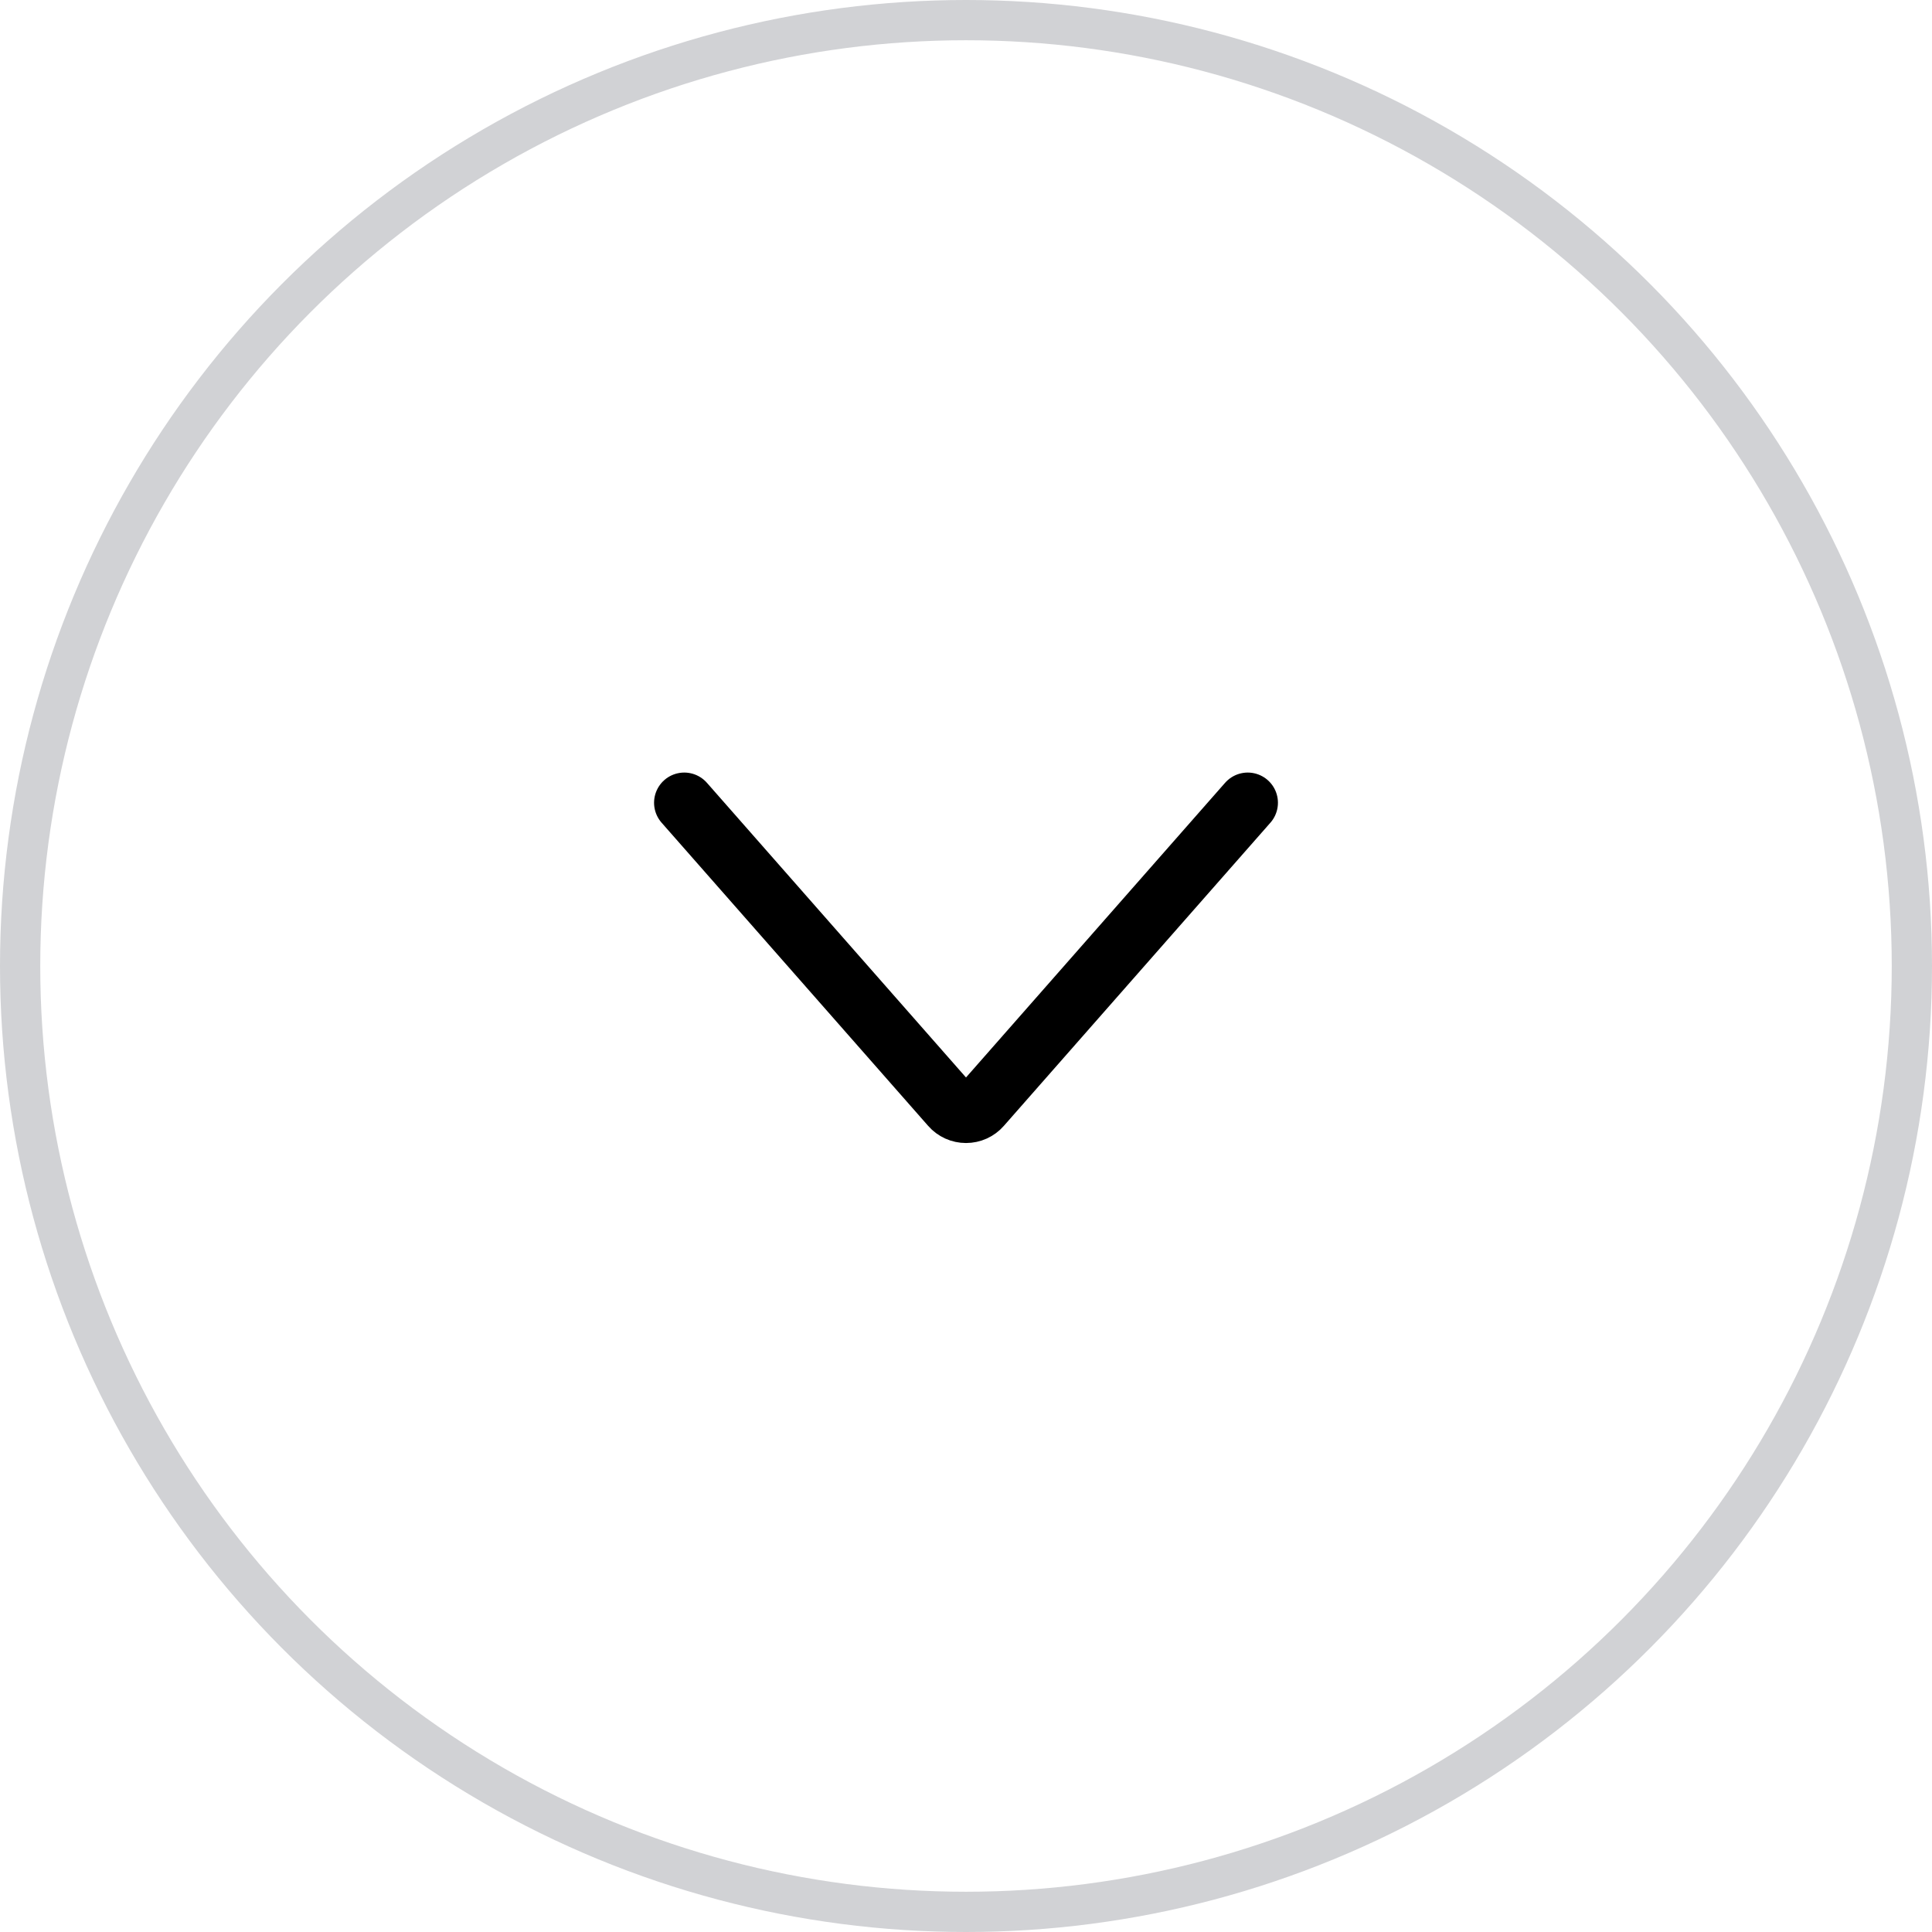
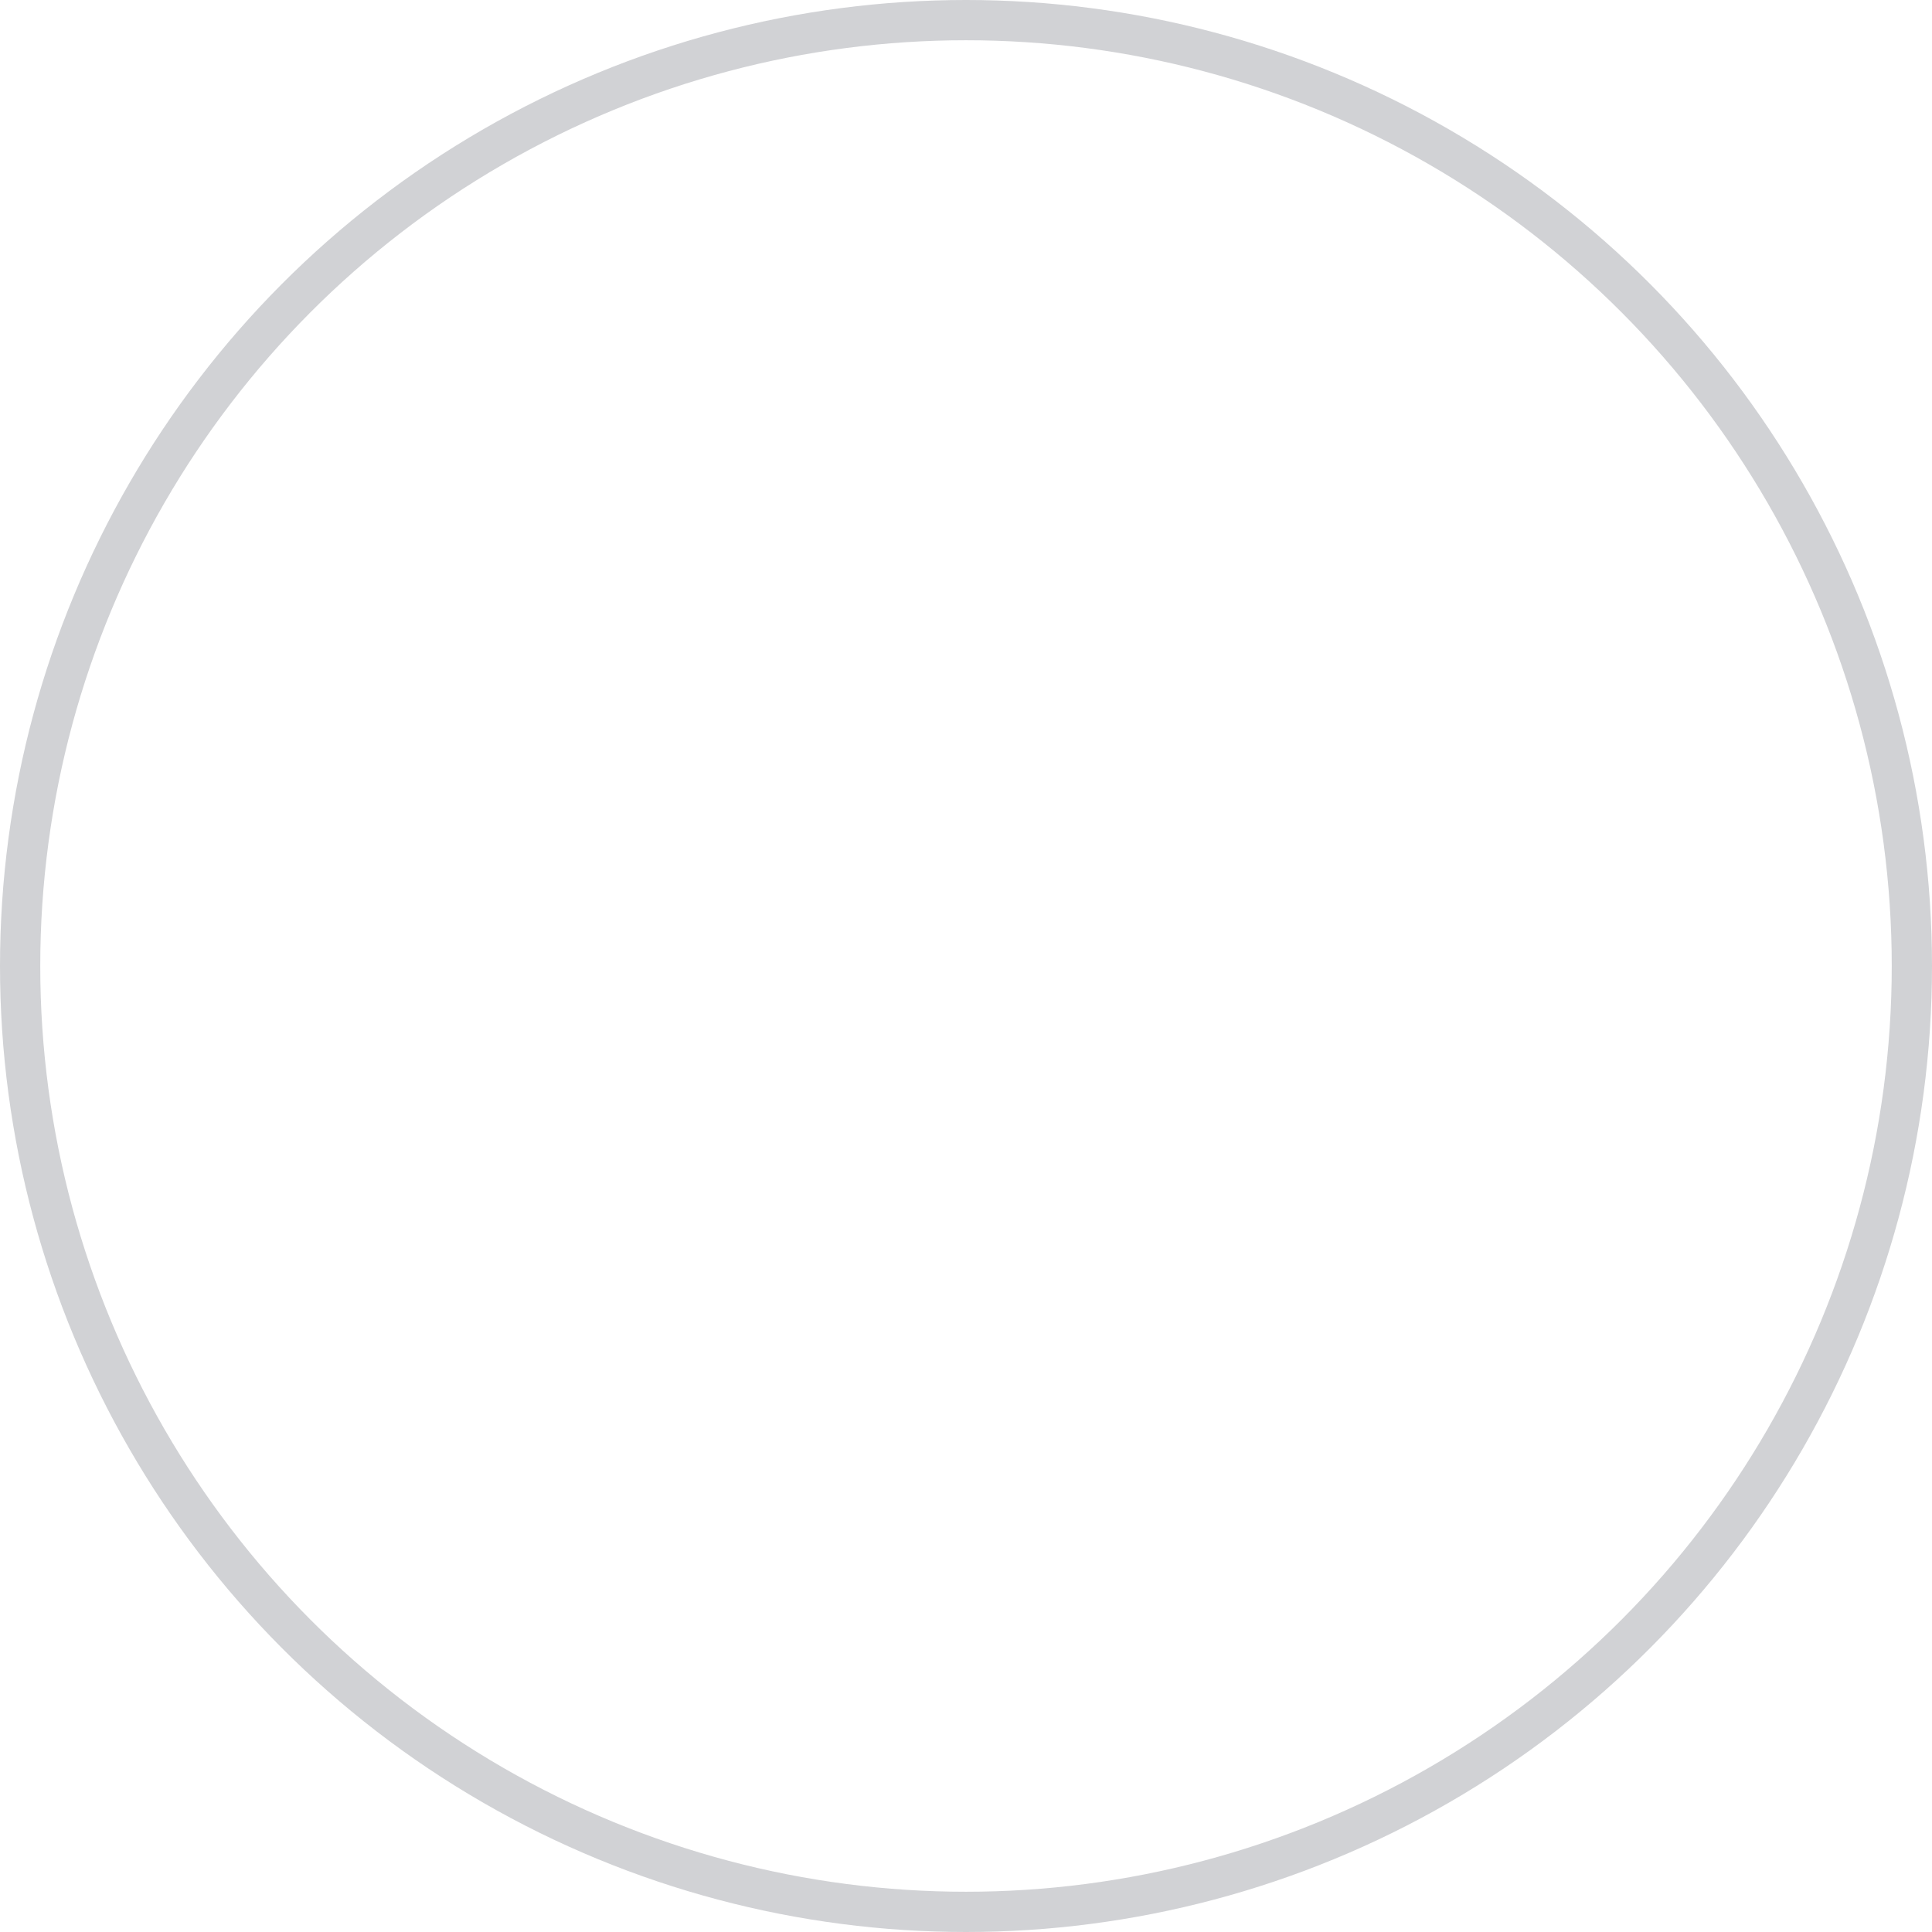
<svg xmlns="http://www.w3.org/2000/svg" width="48" height="48" viewBox="0 0 48 48" fill="none">
  <circle cx="24" cy="24" r="23.5" stroke="#D1D2D5" />
-   <path d="M17 19.944L23.624 27.478C23.671 27.532 23.729 27.574 23.794 27.604C23.858 27.633 23.929 27.648 24 27.648C24.071 27.648 24.142 27.633 24.206 27.604C24.271 27.574 24.329 27.532 24.376 27.478L31 19.944" stroke="black" stroke-width="1.5" stroke-linecap="round" stroke-linejoin="round" />
</svg>